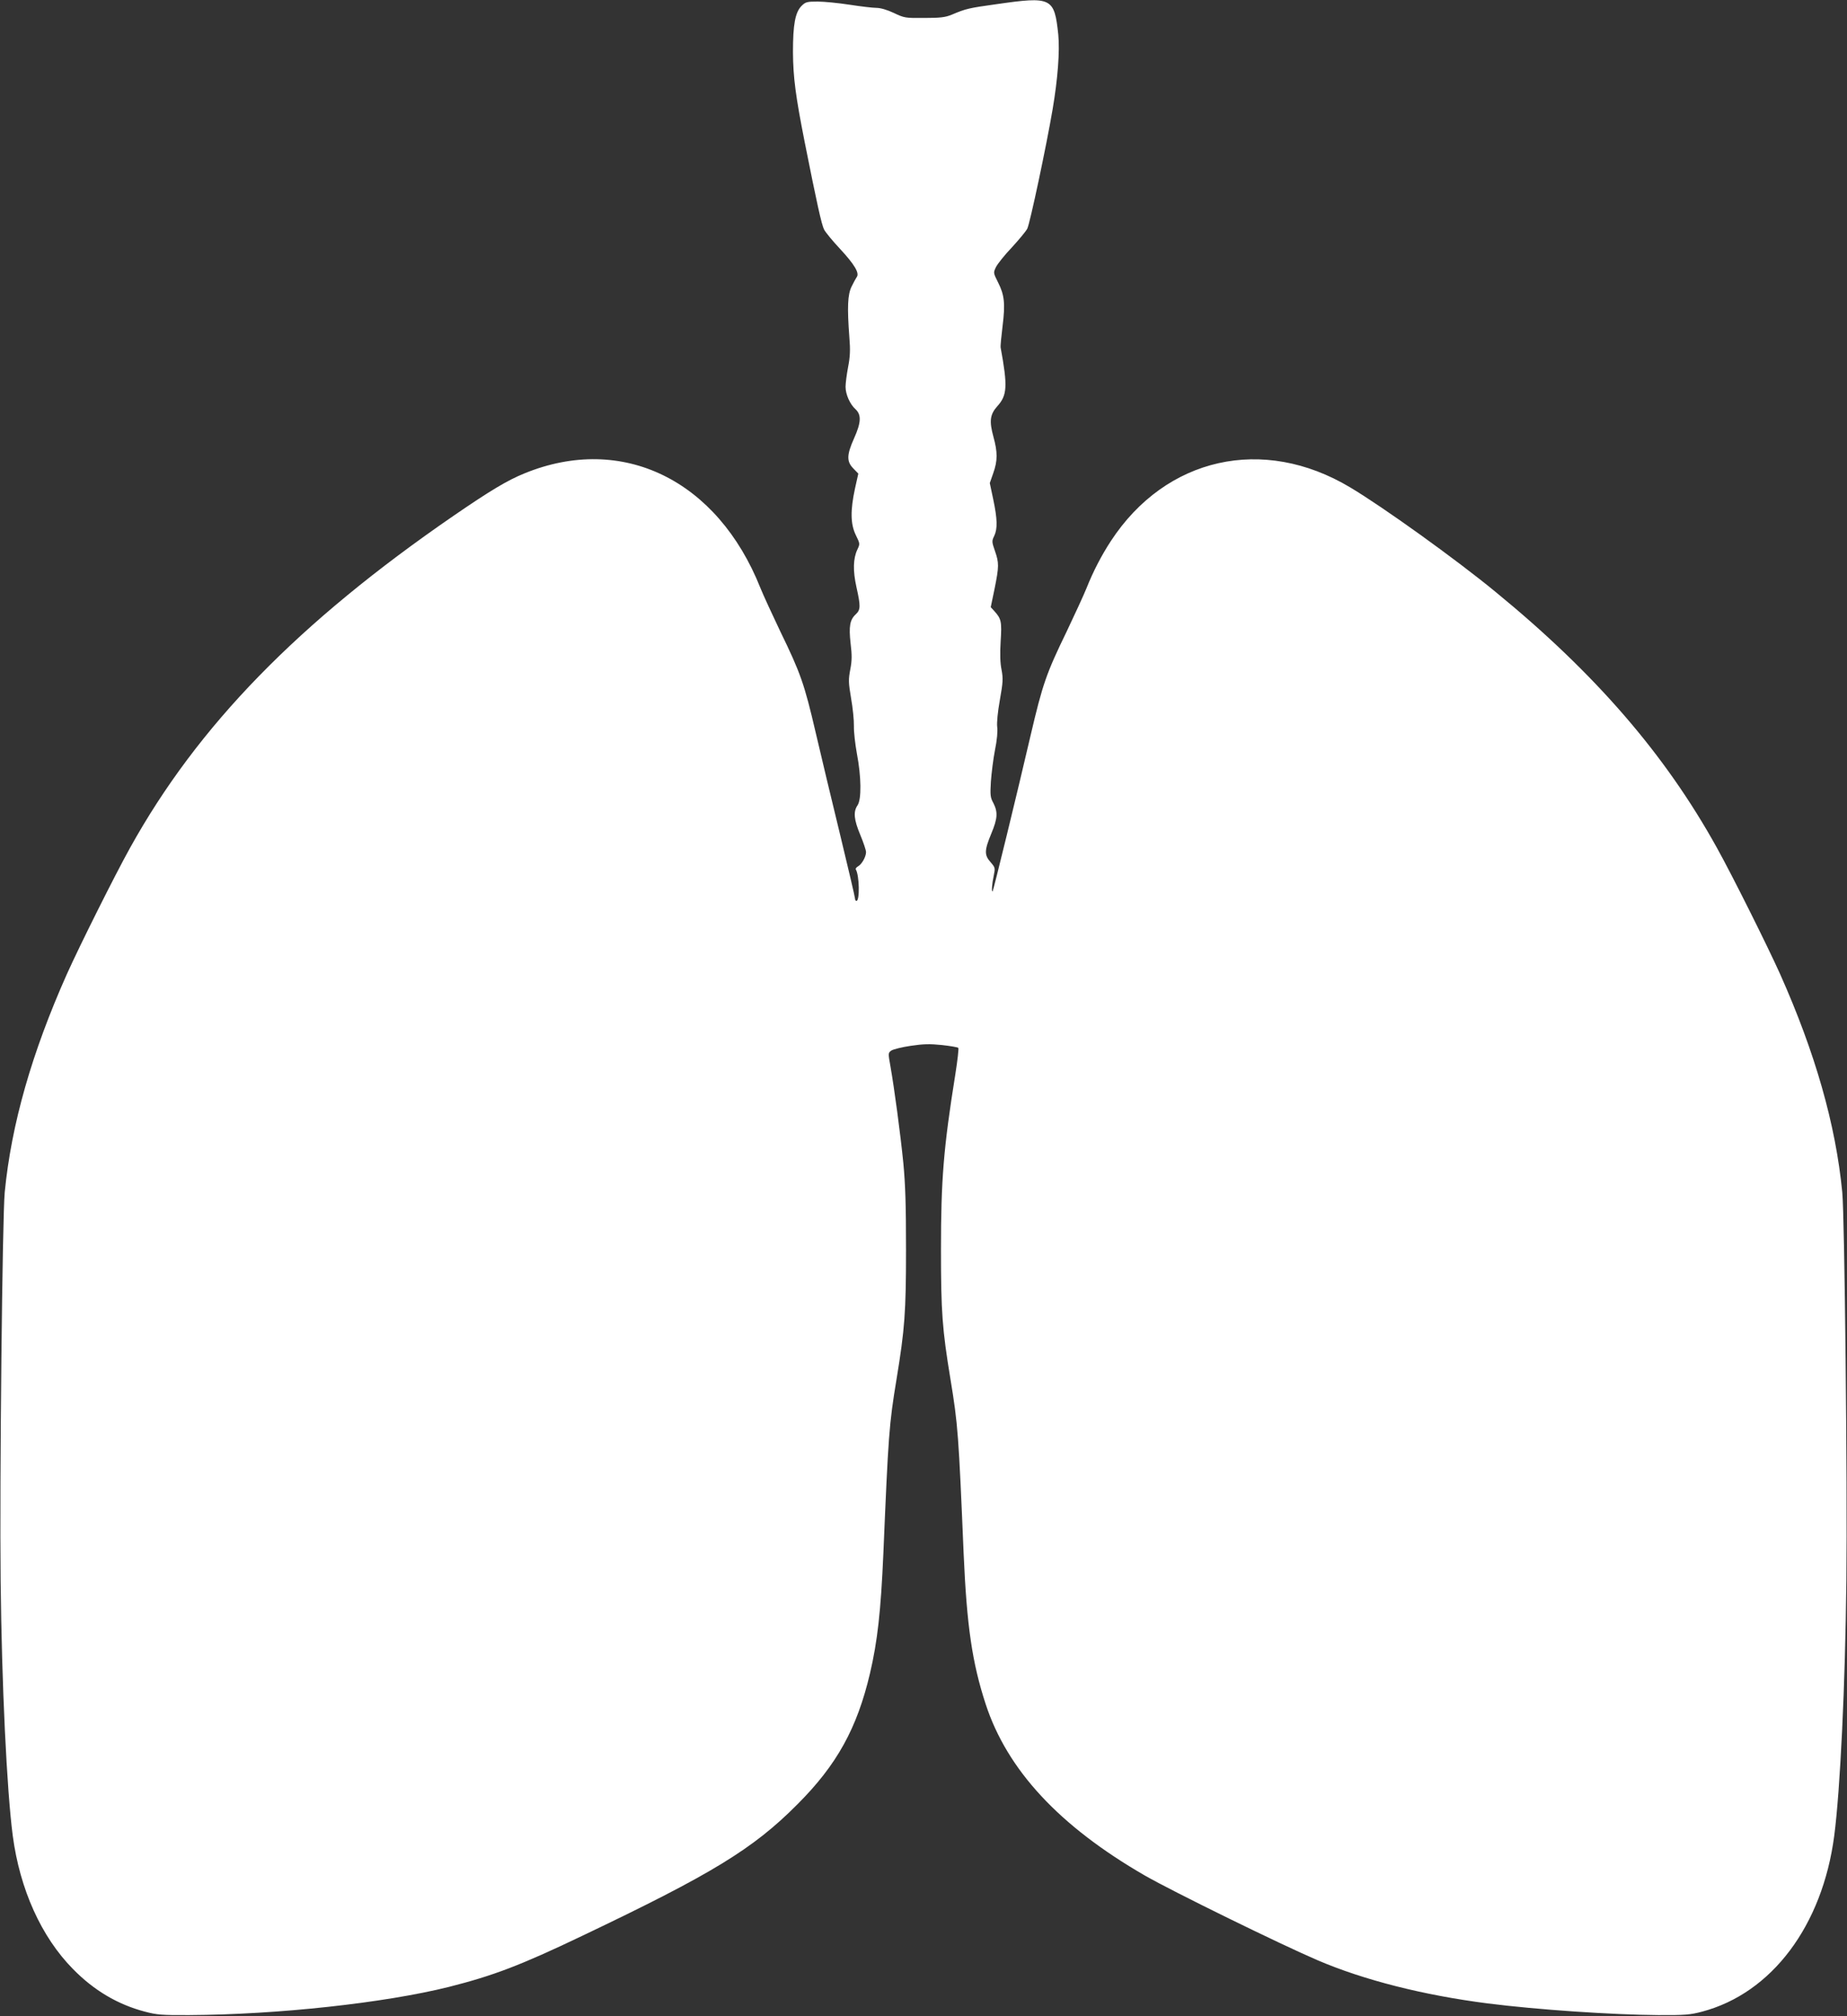
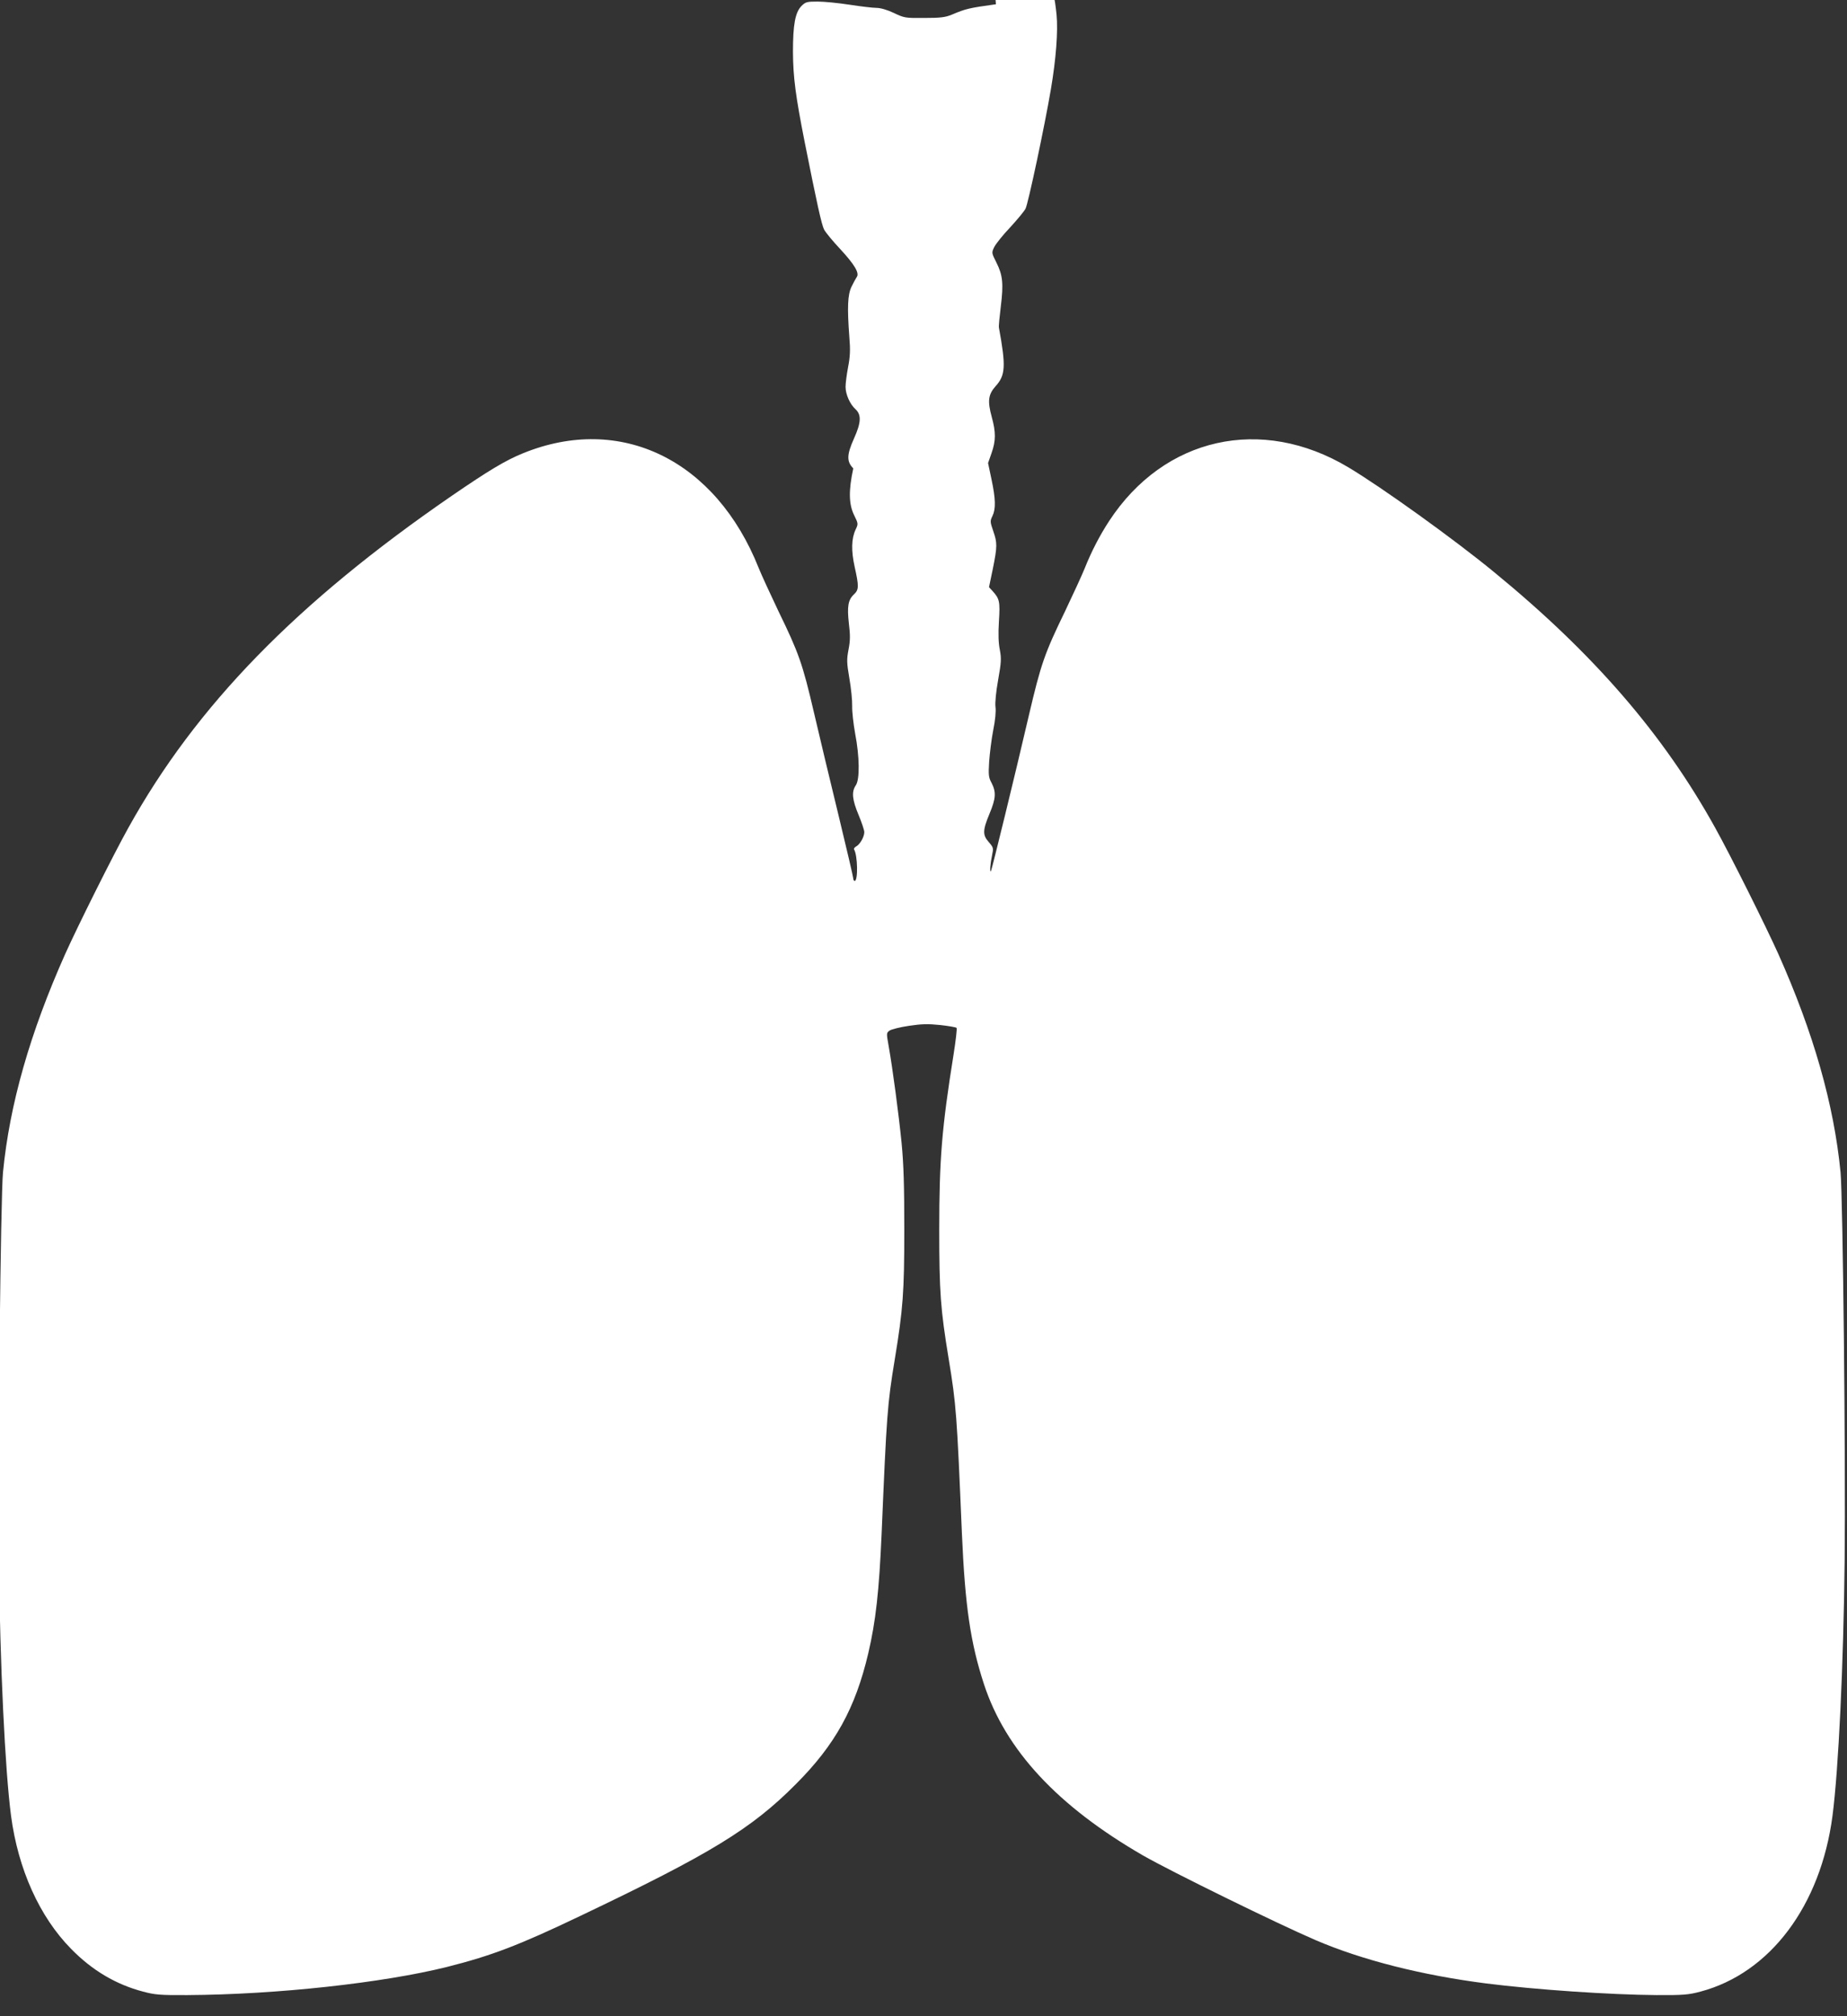
<svg xmlns="http://www.w3.org/2000/svg" version="1.0" width="1173pt" height="1280pt" viewBox="0 0 1173 1280" preserveAspectRatio="xMidYMid meet">
  <rect x="0" y="0" width="1173" height="1280" fill="#333333" stroke="none" />
  <g transform="translate(0,1280) scale(0.1,-0.1)" fill="#ffffff" stroke="none">
-     <path d="M6325 12773 c-172 -24 -190 -28 -280 -66 -41 -17 -72 -21 -175 -21 -121 -1 -127 0 -194 32 -42 20 -85 32 -110 32 -22 0 -99 9 -170 20 -71 11 -162 20 -203 20 -68 0 -77 -2 -103 -28 -40 -41 -54 -118 -54 -292 1 -162 17 -281 74 -570 78 -392 108 -528 124 -558 9 -17 53 -71 99 -120 93 -100 127 -156 108 -181 -6 -9 -21 -36 -33 -61 -25 -51 -28 -132 -14 -320 7 -82 5 -124 -8 -191 -9 -47 -16 -103 -16 -125 0 -48 28 -111 64 -143 37 -35 35 -84 -10 -184 -47 -105 -48 -147 -5 -191 l32 -33 -21 -94 c-30 -139 -29 -226 5 -296 27 -55 27 -56 10 -92 -27 -57 -29 -134 -6 -238 27 -121 27 -144 -4 -173 -38 -35 -45 -77 -33 -185 9 -74 9 -109 -2 -165 -12 -64 -12 -83 5 -183 11 -62 19 -141 18 -177 -1 -36 8 -114 19 -175 28 -146 30 -290 4 -328 -28 -41 -23 -91 18 -189 20 -48 36 -96 36 -108 0 -30 -27 -77 -50 -90 -11 -6 -18 -15 -15 -20 23 -37 26 -200 4 -200 -5 0 -9 7 -9 15 0 8 -42 189 -94 403 -52 213 -122 506 -156 652 -72 309 -96 377 -225 642 -52 109 -108 231 -125 273 -273 688 -878 983 -1498 730 -109 -44 -219 -110 -452 -270 -986 -678 -1624 -1333 -2054 -2108 -98 -176 -320 -621 -401 -801 -223 -500 -353 -954 -395 -1386 -15 -156 -33 -1843 -26 -2465 7 -662 39 -1329 77 -1620 45 -340 181 -642 382 -846 133 -136 285 -226 457 -271 75 -20 108 -23 280 -22 565 3 1242 77 1651 179 281 71 455 137 844 323 827 394 1088 553 1370 837 250 250 378 482 460 830 48 205 69 395 85 760 32 758 36 819 84 1110 52 316 60 425 60 820 0 281 -4 413 -17 550 -19 190 -57 473 -82 615 -15 84 -15 85 6 100 12 8 68 22 123 30 81 12 120 13 198 5 54 -6 100 -14 104 -18 4 -3 -5 -80 -19 -169 -75 -468 -91 -669 -91 -1113 0 -395 8 -504 60 -820 48 -291 52 -352 84 -1110 20 -458 54 -692 140 -955 137 -418 467 -774 1011 -1088 178 -102 853 -433 1095 -537 296 -127 676 -223 1083 -275 315 -40 792 -72 1081 -74 172 -1 205 2 280 22 442 117 764 545 839 1117 38 291 70 958 77 1620 7 622 -11 2309 -26 2465 -42 432 -172 886 -395 1386 -81 180 -303 625 -401 801 -329 594 -772 1106 -1406 1625 -249 205 -714 539 -924 664 -552 330 -1170 192 -1519 -341 -60 -92 -112 -192 -155 -300 -17 -42 -73 -164 -125 -273 -130 -268 -153 -333 -230 -662 -87 -375 -236 -984 -241 -989 -8 -8 -4 49 7 99 10 49 10 51 -20 86 -40 45 -40 74 4 180 41 98 43 137 14 195 -20 36 -21 51 -16 137 4 54 15 144 26 200 13 63 18 121 14 147 -3 27 3 93 17 171 20 113 21 135 11 190 -9 43 -11 100 -6 182 8 126 4 143 -40 192 l-23 25 24 115 c29 144 29 166 3 241 -20 58 -21 64 -5 96 22 46 20 109 -6 232 l-22 104 22 63 c28 79 28 133 1 231 -27 99 -22 141 24 193 64 70 67 127 22 373 -2 9 4 70 12 135 18 144 12 199 -28 278 -31 62 -31 62 -14 98 10 20 55 77 101 125 45 49 90 103 98 119 17 33 122 528 161 758 33 194 46 370 36 474 -25 236 -41 244 -396 193z" />
+     <path d="M6325 12773 c-172 -24 -190 -28 -280 -66 -41 -17 -72 -21 -175 -21 -121 -1 -127 0 -194 32 -42 20 -85 32 -110 32 -22 0 -99 9 -170 20 -71 11 -162 20 -203 20 -68 0 -77 -2 -103 -28 -40 -41 -54 -118 -54 -292 1 -162 17 -281 74 -570 78 -392 108 -528 124 -558 9 -17 53 -71 99 -120 93 -100 127 -156 108 -181 -6 -9 -21 -36 -33 -61 -25 -51 -28 -132 -14 -320 7 -82 5 -124 -8 -191 -9 -47 -16 -103 -16 -125 0 -48 28 -111 64 -143 37 -35 35 -84 -10 -184 -47 -105 -48 -147 -5 -191 c-30 -139 -29 -226 5 -296 27 -55 27 -56 10 -92 -27 -57 -29 -134 -6 -238 27 -121 27 -144 -4 -173 -38 -35 -45 -77 -33 -185 9 -74 9 -109 -2 -165 -12 -64 -12 -83 5 -183 11 -62 19 -141 18 -177 -1 -36 8 -114 19 -175 28 -146 30 -290 4 -328 -28 -41 -23 -91 18 -189 20 -48 36 -96 36 -108 0 -30 -27 -77 -50 -90 -11 -6 -18 -15 -15 -20 23 -37 26 -200 4 -200 -5 0 -9 7 -9 15 0 8 -42 189 -94 403 -52 213 -122 506 -156 652 -72 309 -96 377 -225 642 -52 109 -108 231 -125 273 -273 688 -878 983 -1498 730 -109 -44 -219 -110 -452 -270 -986 -678 -1624 -1333 -2054 -2108 -98 -176 -320 -621 -401 -801 -223 -500 -353 -954 -395 -1386 -15 -156 -33 -1843 -26 -2465 7 -662 39 -1329 77 -1620 45 -340 181 -642 382 -846 133 -136 285 -226 457 -271 75 -20 108 -23 280 -22 565 3 1242 77 1651 179 281 71 455 137 844 323 827 394 1088 553 1370 837 250 250 378 482 460 830 48 205 69 395 85 760 32 758 36 819 84 1110 52 316 60 425 60 820 0 281 -4 413 -17 550 -19 190 -57 473 -82 615 -15 84 -15 85 6 100 12 8 68 22 123 30 81 12 120 13 198 5 54 -6 100 -14 104 -18 4 -3 -5 -80 -19 -169 -75 -468 -91 -669 -91 -1113 0 -395 8 -504 60 -820 48 -291 52 -352 84 -1110 20 -458 54 -692 140 -955 137 -418 467 -774 1011 -1088 178 -102 853 -433 1095 -537 296 -127 676 -223 1083 -275 315 -40 792 -72 1081 -74 172 -1 205 2 280 22 442 117 764 545 839 1117 38 291 70 958 77 1620 7 622 -11 2309 -26 2465 -42 432 -172 886 -395 1386 -81 180 -303 625 -401 801 -329 594 -772 1106 -1406 1625 -249 205 -714 539 -924 664 -552 330 -1170 192 -1519 -341 -60 -92 -112 -192 -155 -300 -17 -42 -73 -164 -125 -273 -130 -268 -153 -333 -230 -662 -87 -375 -236 -984 -241 -989 -8 -8 -4 49 7 99 10 49 10 51 -20 86 -40 45 -40 74 4 180 41 98 43 137 14 195 -20 36 -21 51 -16 137 4 54 15 144 26 200 13 63 18 121 14 147 -3 27 3 93 17 171 20 113 21 135 11 190 -9 43 -11 100 -6 182 8 126 4 143 -40 192 l-23 25 24 115 c29 144 29 166 3 241 -20 58 -21 64 -5 96 22 46 20 109 -6 232 l-22 104 22 63 c28 79 28 133 1 231 -27 99 -22 141 24 193 64 70 67 127 22 373 -2 9 4 70 12 135 18 144 12 199 -28 278 -31 62 -31 62 -14 98 10 20 55 77 101 125 45 49 90 103 98 119 17 33 122 528 161 758 33 194 46 370 36 474 -25 236 -41 244 -396 193z" />
  </g>
</svg>